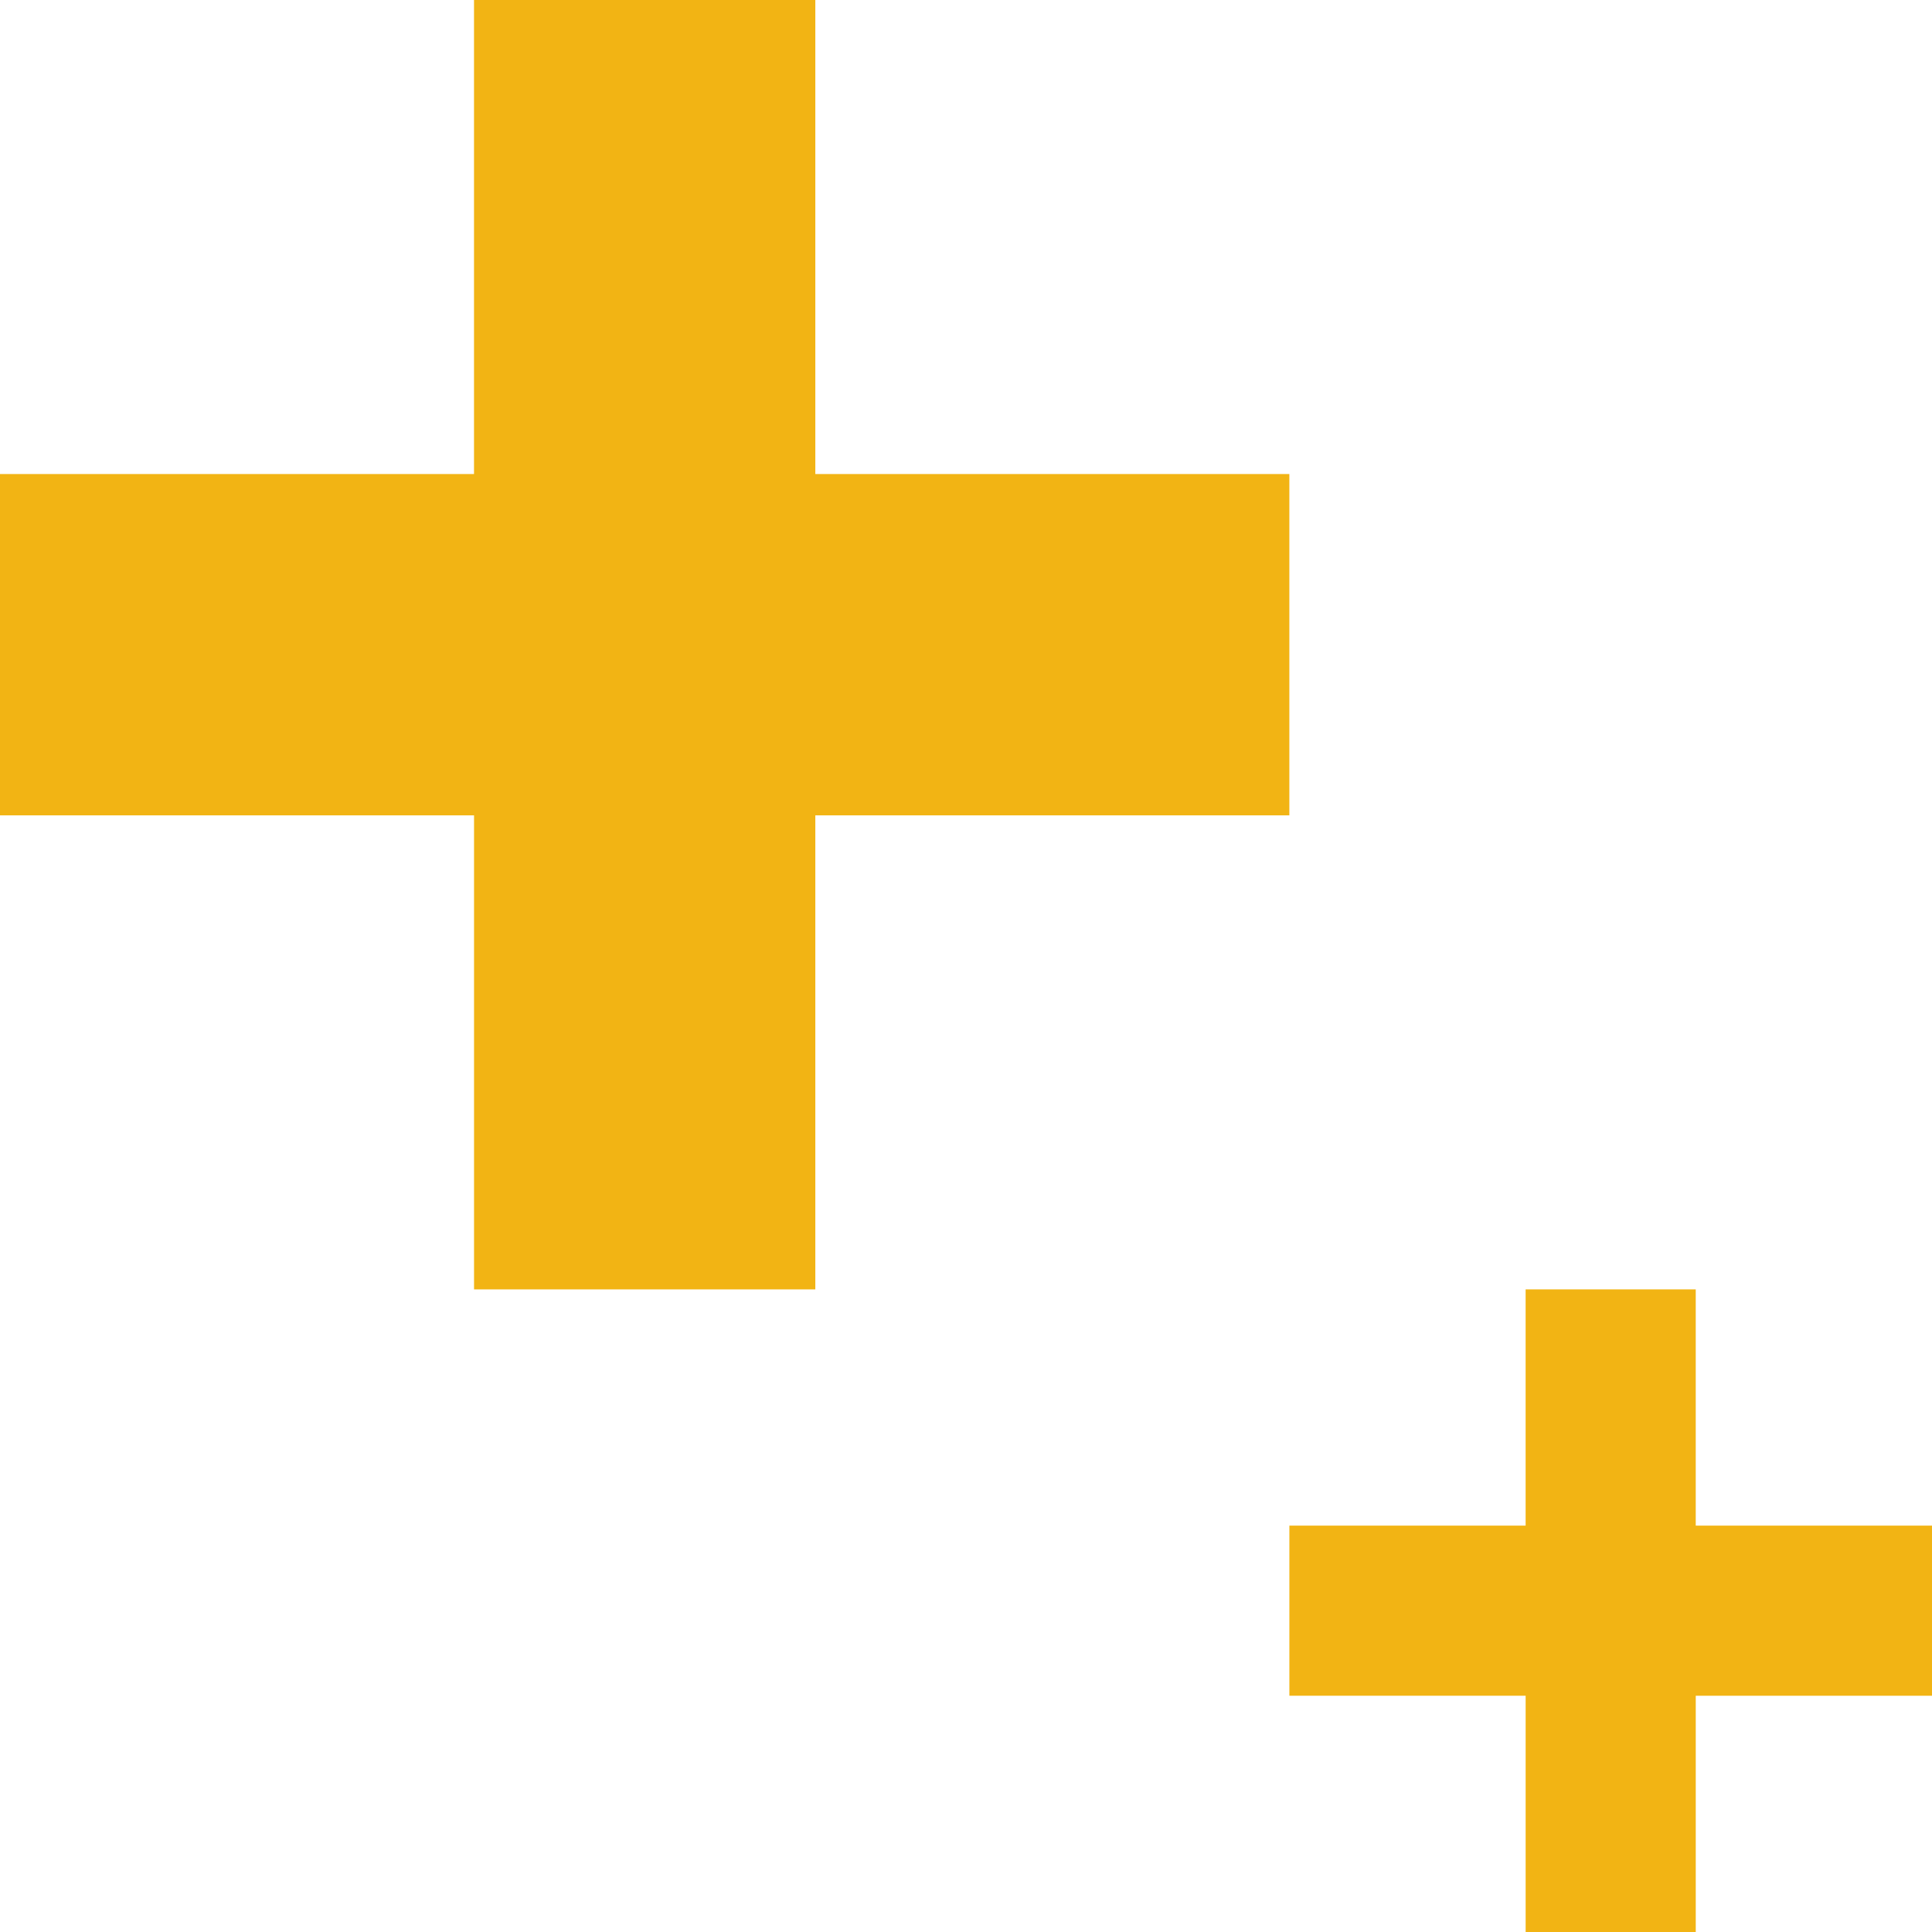
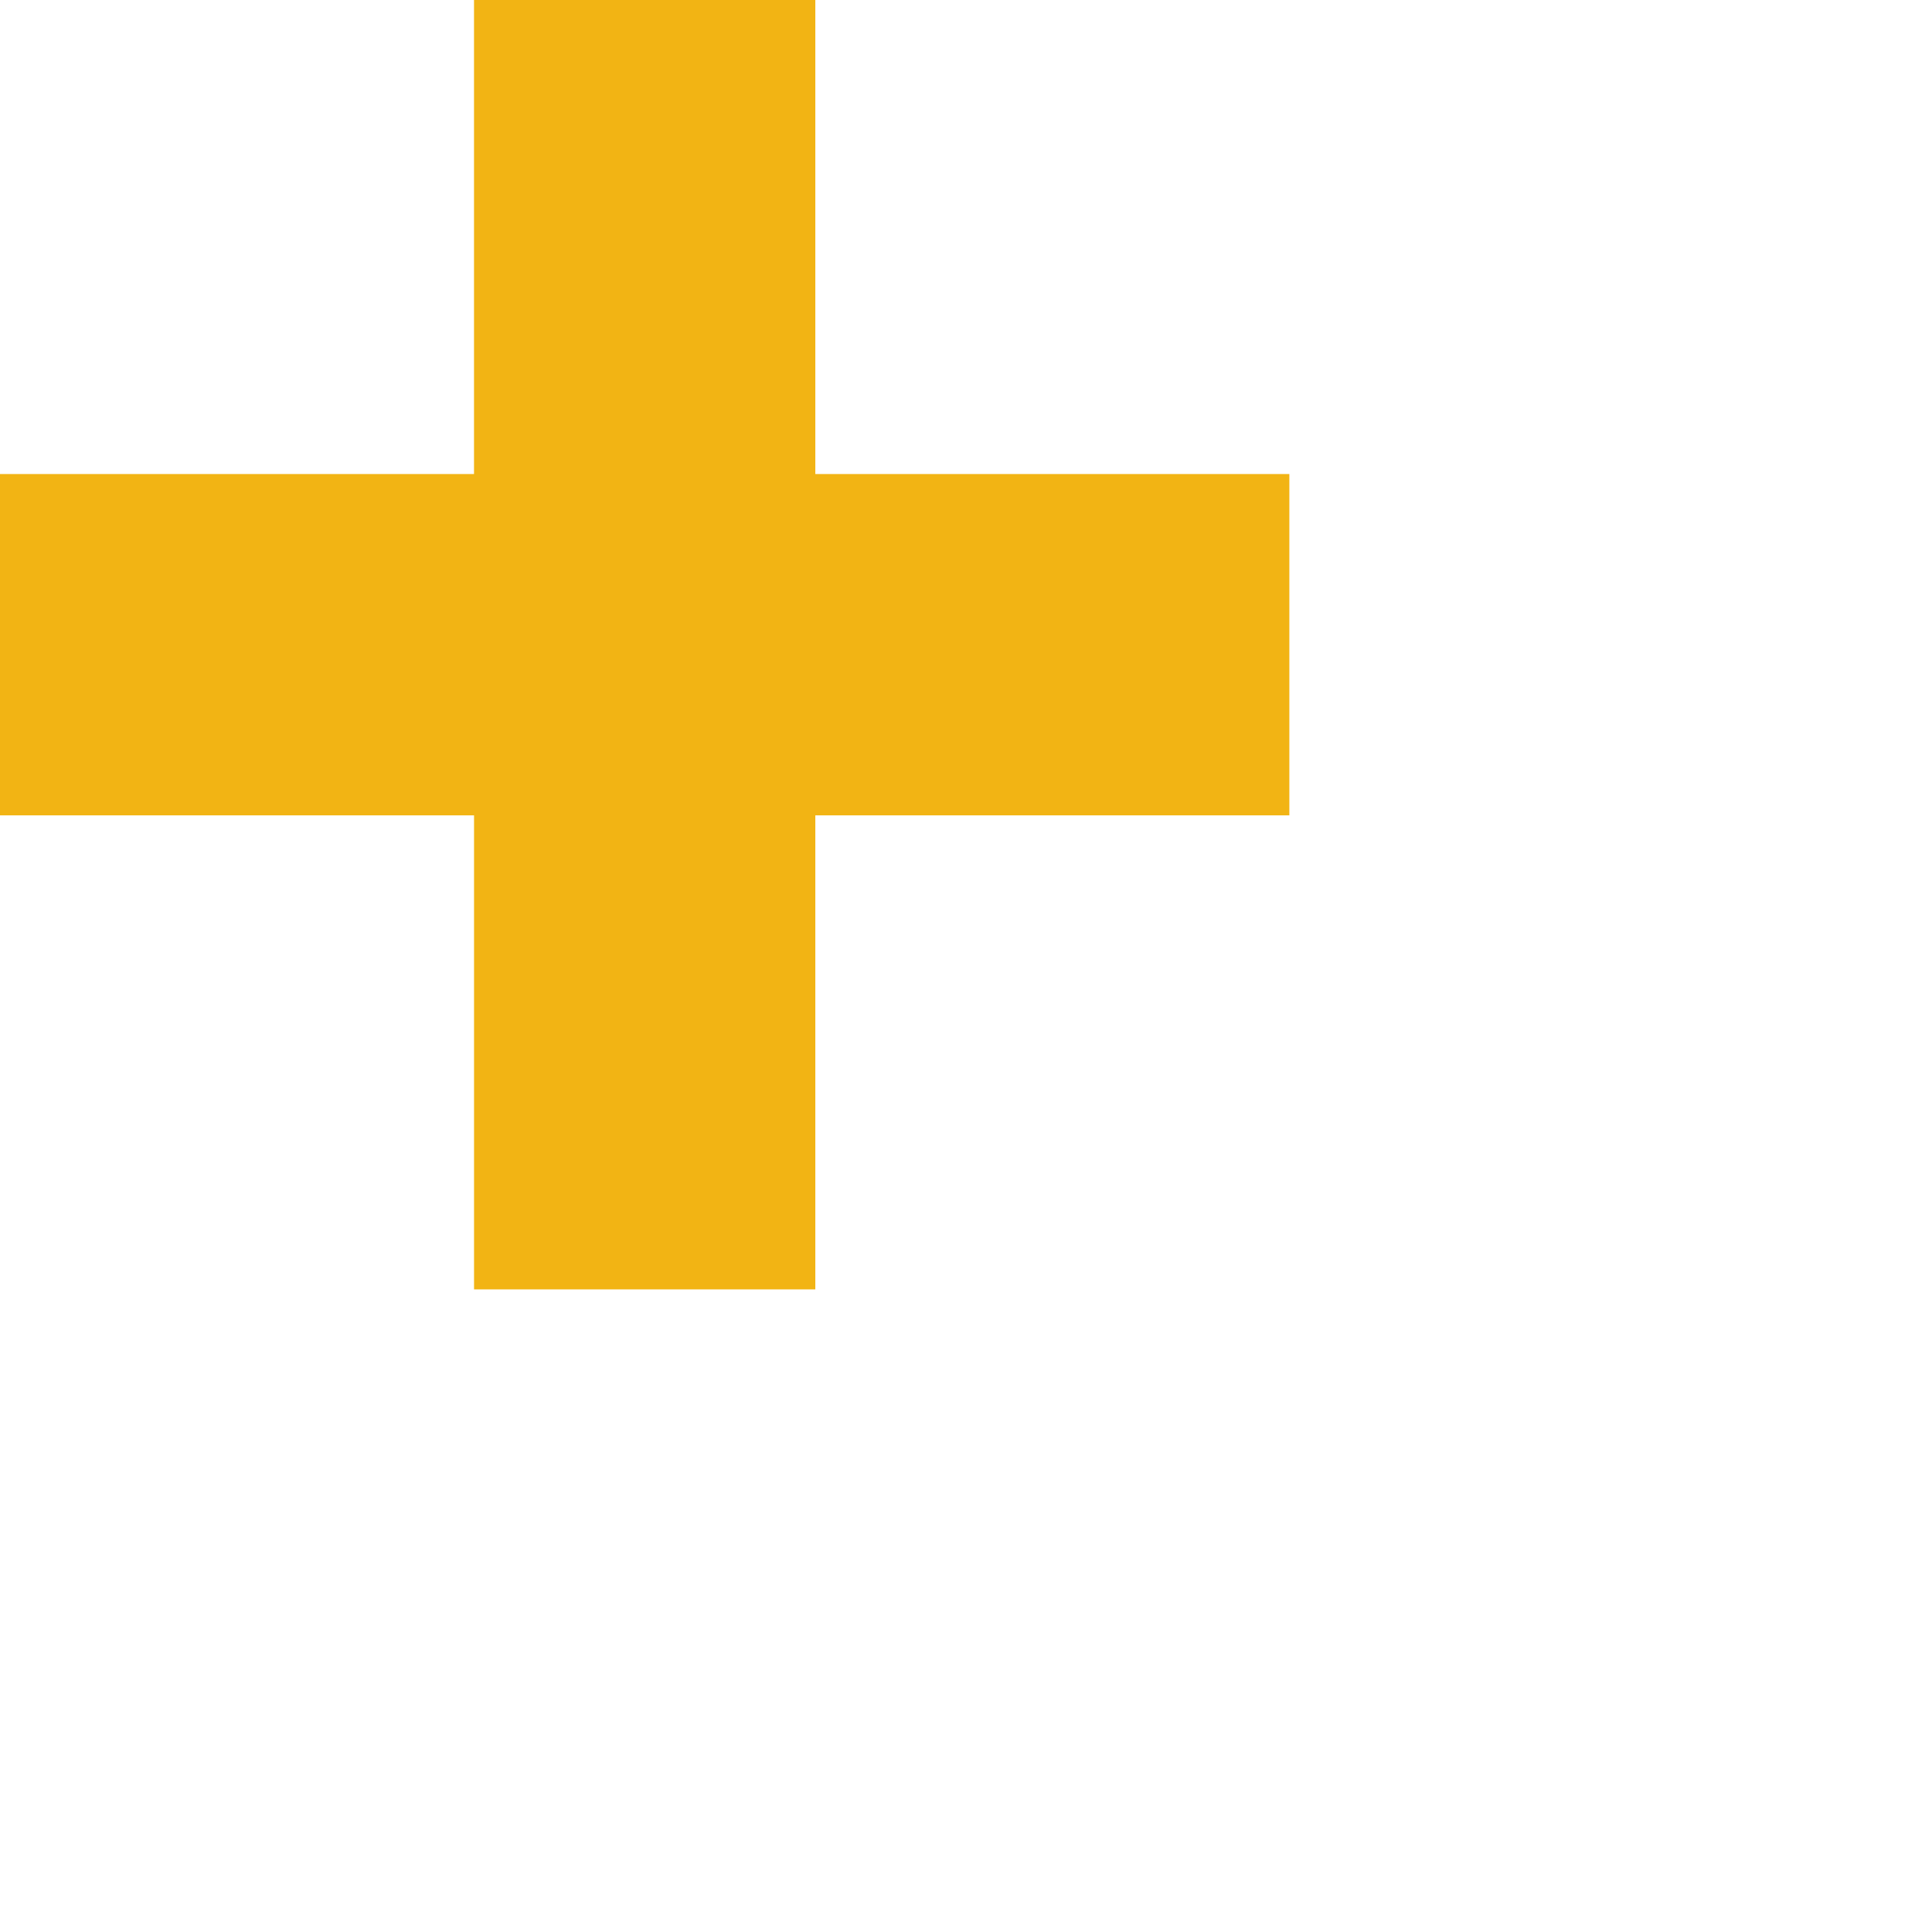
<svg xmlns="http://www.w3.org/2000/svg" width="88.828" height="88.828" viewBox="0 0 88.828 88.828">
  <g id="object1-1" transform="translate(-140.838 -1100.105)">
    <path id="bg2" d="M155.225,69.385H133.43V47.591H117.738V69.385H95.944V85.078h21.795v21.795H133.43V85.078h21.795Z" transform="translate(44.894 1052.515)" fill="#f2b414" />
-     <path id="bg3" d="M125.49,58.453H114.627V47.591h-7.821V58.453H95.944v7.821h10.863V77.137h7.821V66.275H125.49Z" transform="translate(104.176 1111.796)" fill="#f2b414" />
  </g>
</svg>